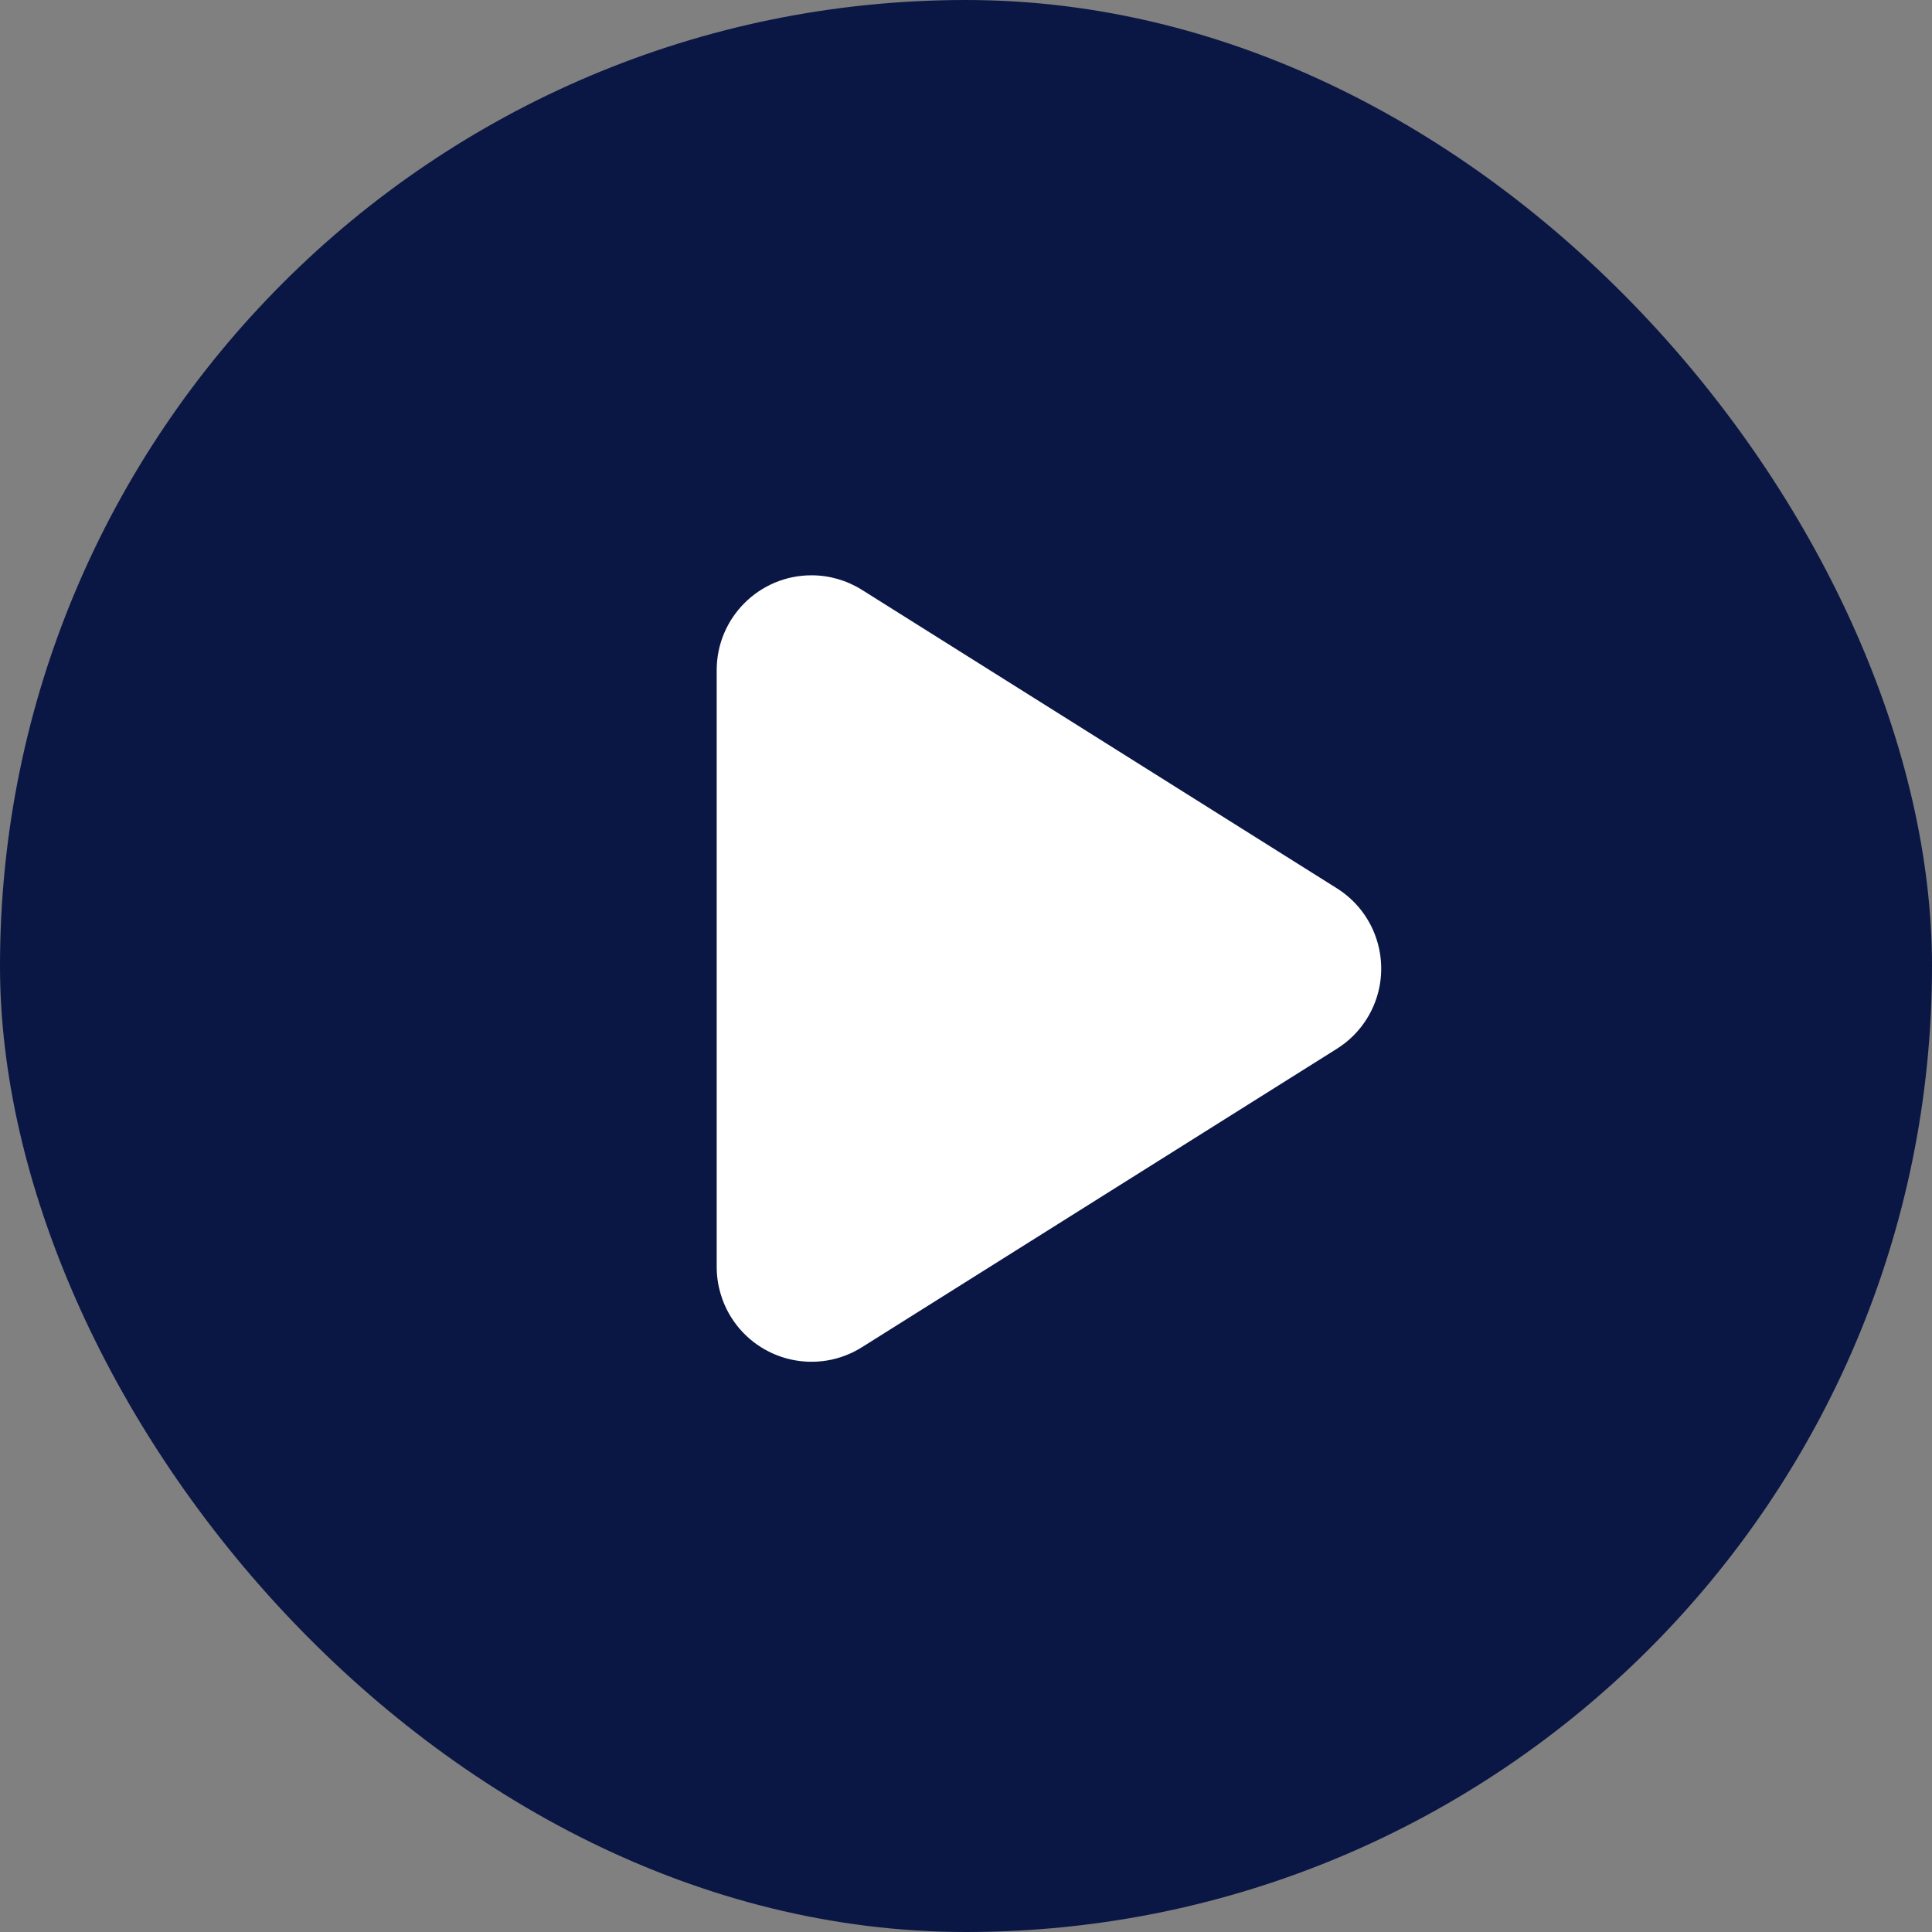
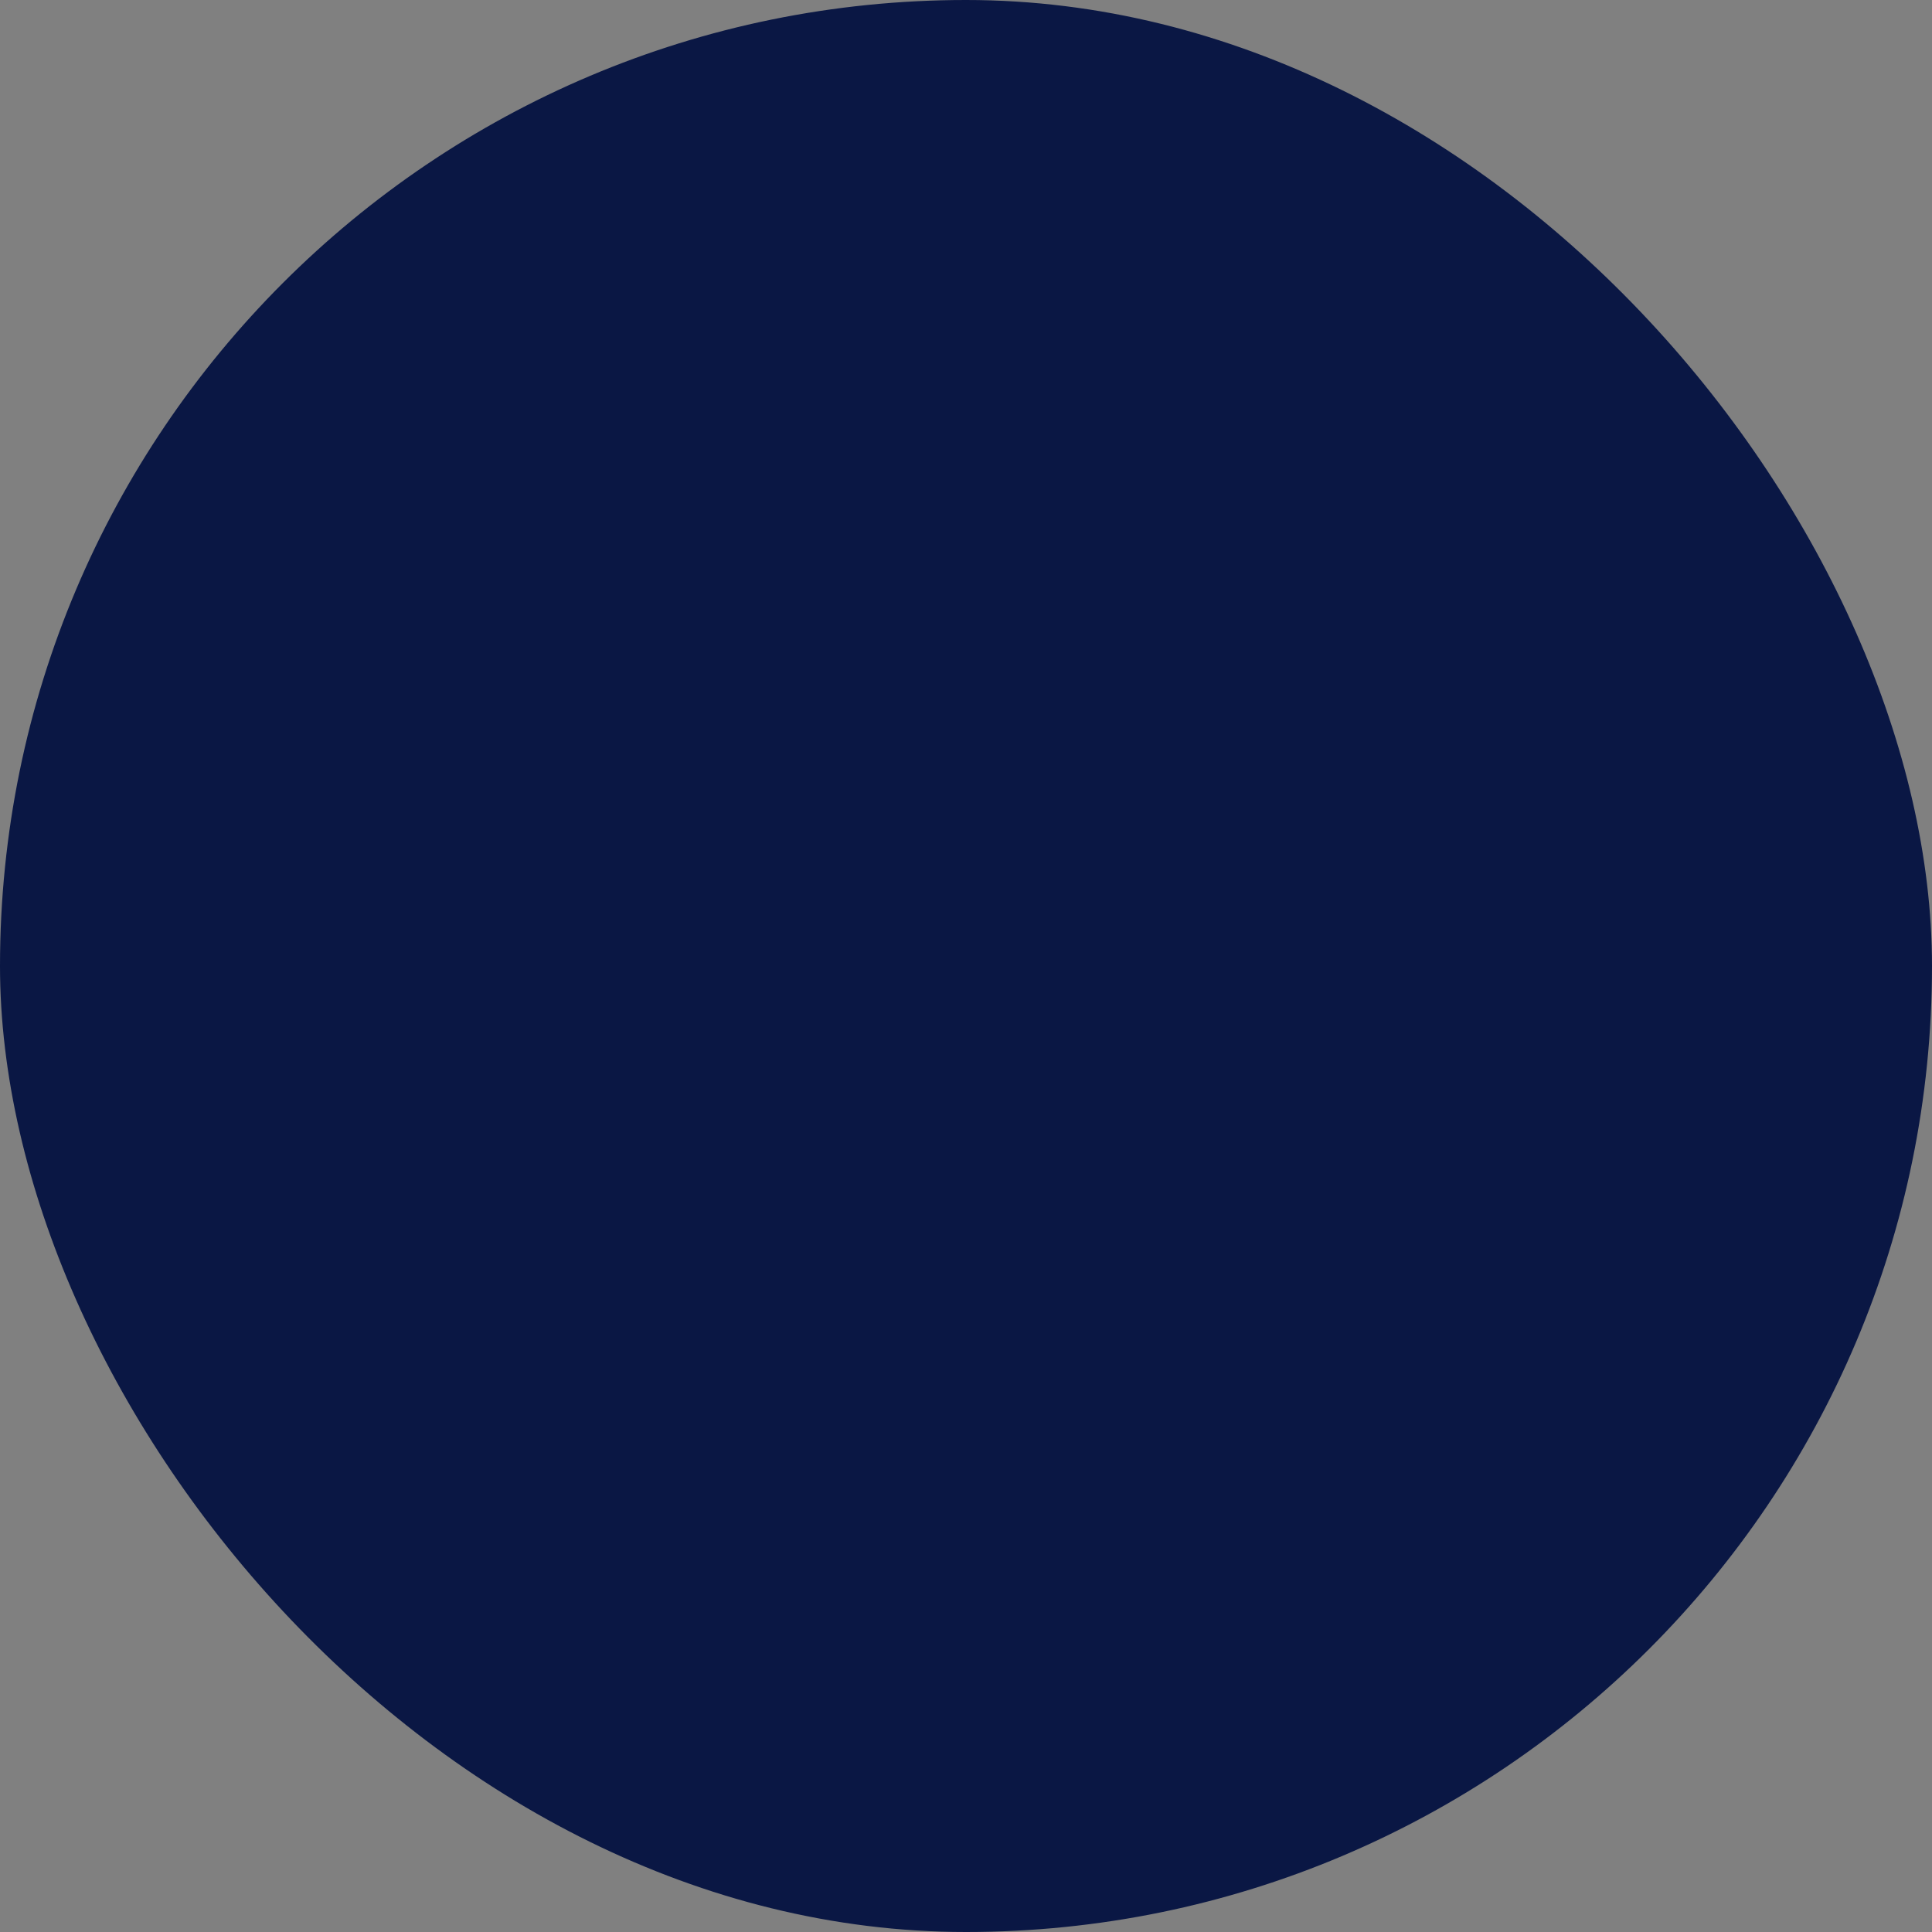
<svg xmlns="http://www.w3.org/2000/svg" width="40.759px" height="40.759px" viewBox="0 0 40.759 40.759" version="1.1">
  <rect x="0" y="0" width="40.759" height="40.759" fill="#808080" stroke="none" />
  <title>Group 4</title>
  <g id="Design" stroke="none" stroke-width="1" fill="none" fill-rule="evenodd">
    <g id="OVR_Desktop_CS_Lumeris" transform="translate(-613.231, -6037.917)">
      <g id="DashboardSection_Desktop'" transform="translate(1, 5507)">
        <g id="Group-4" transform="translate(612.231, 530.917)">
          <rect id="Rectangle" fill="#0A1744" x="0" y="0" width="40.759" height="40.759" rx="20.38" />
-           <path d="M18.184,12.444 L28.203,18.74 C29.138,19.327 29.42,20.562 28.833,21.497 C28.673,21.751 28.458,21.967 28.203,22.126 L18.184,28.422 C17.249,29.01 16.015,28.728 15.427,27.793 C15.227,27.474 15.12,27.105 15.12,26.729 L15.12,14.137 C15.12,13.033 16.016,12.137 17.12,12.137 C17.497,12.137 17.866,12.244 18.184,12.444 Z" id="Path-9" fill="#FFFFFF" />
        </g>
      </g>
    </g>
  </g>
</svg>